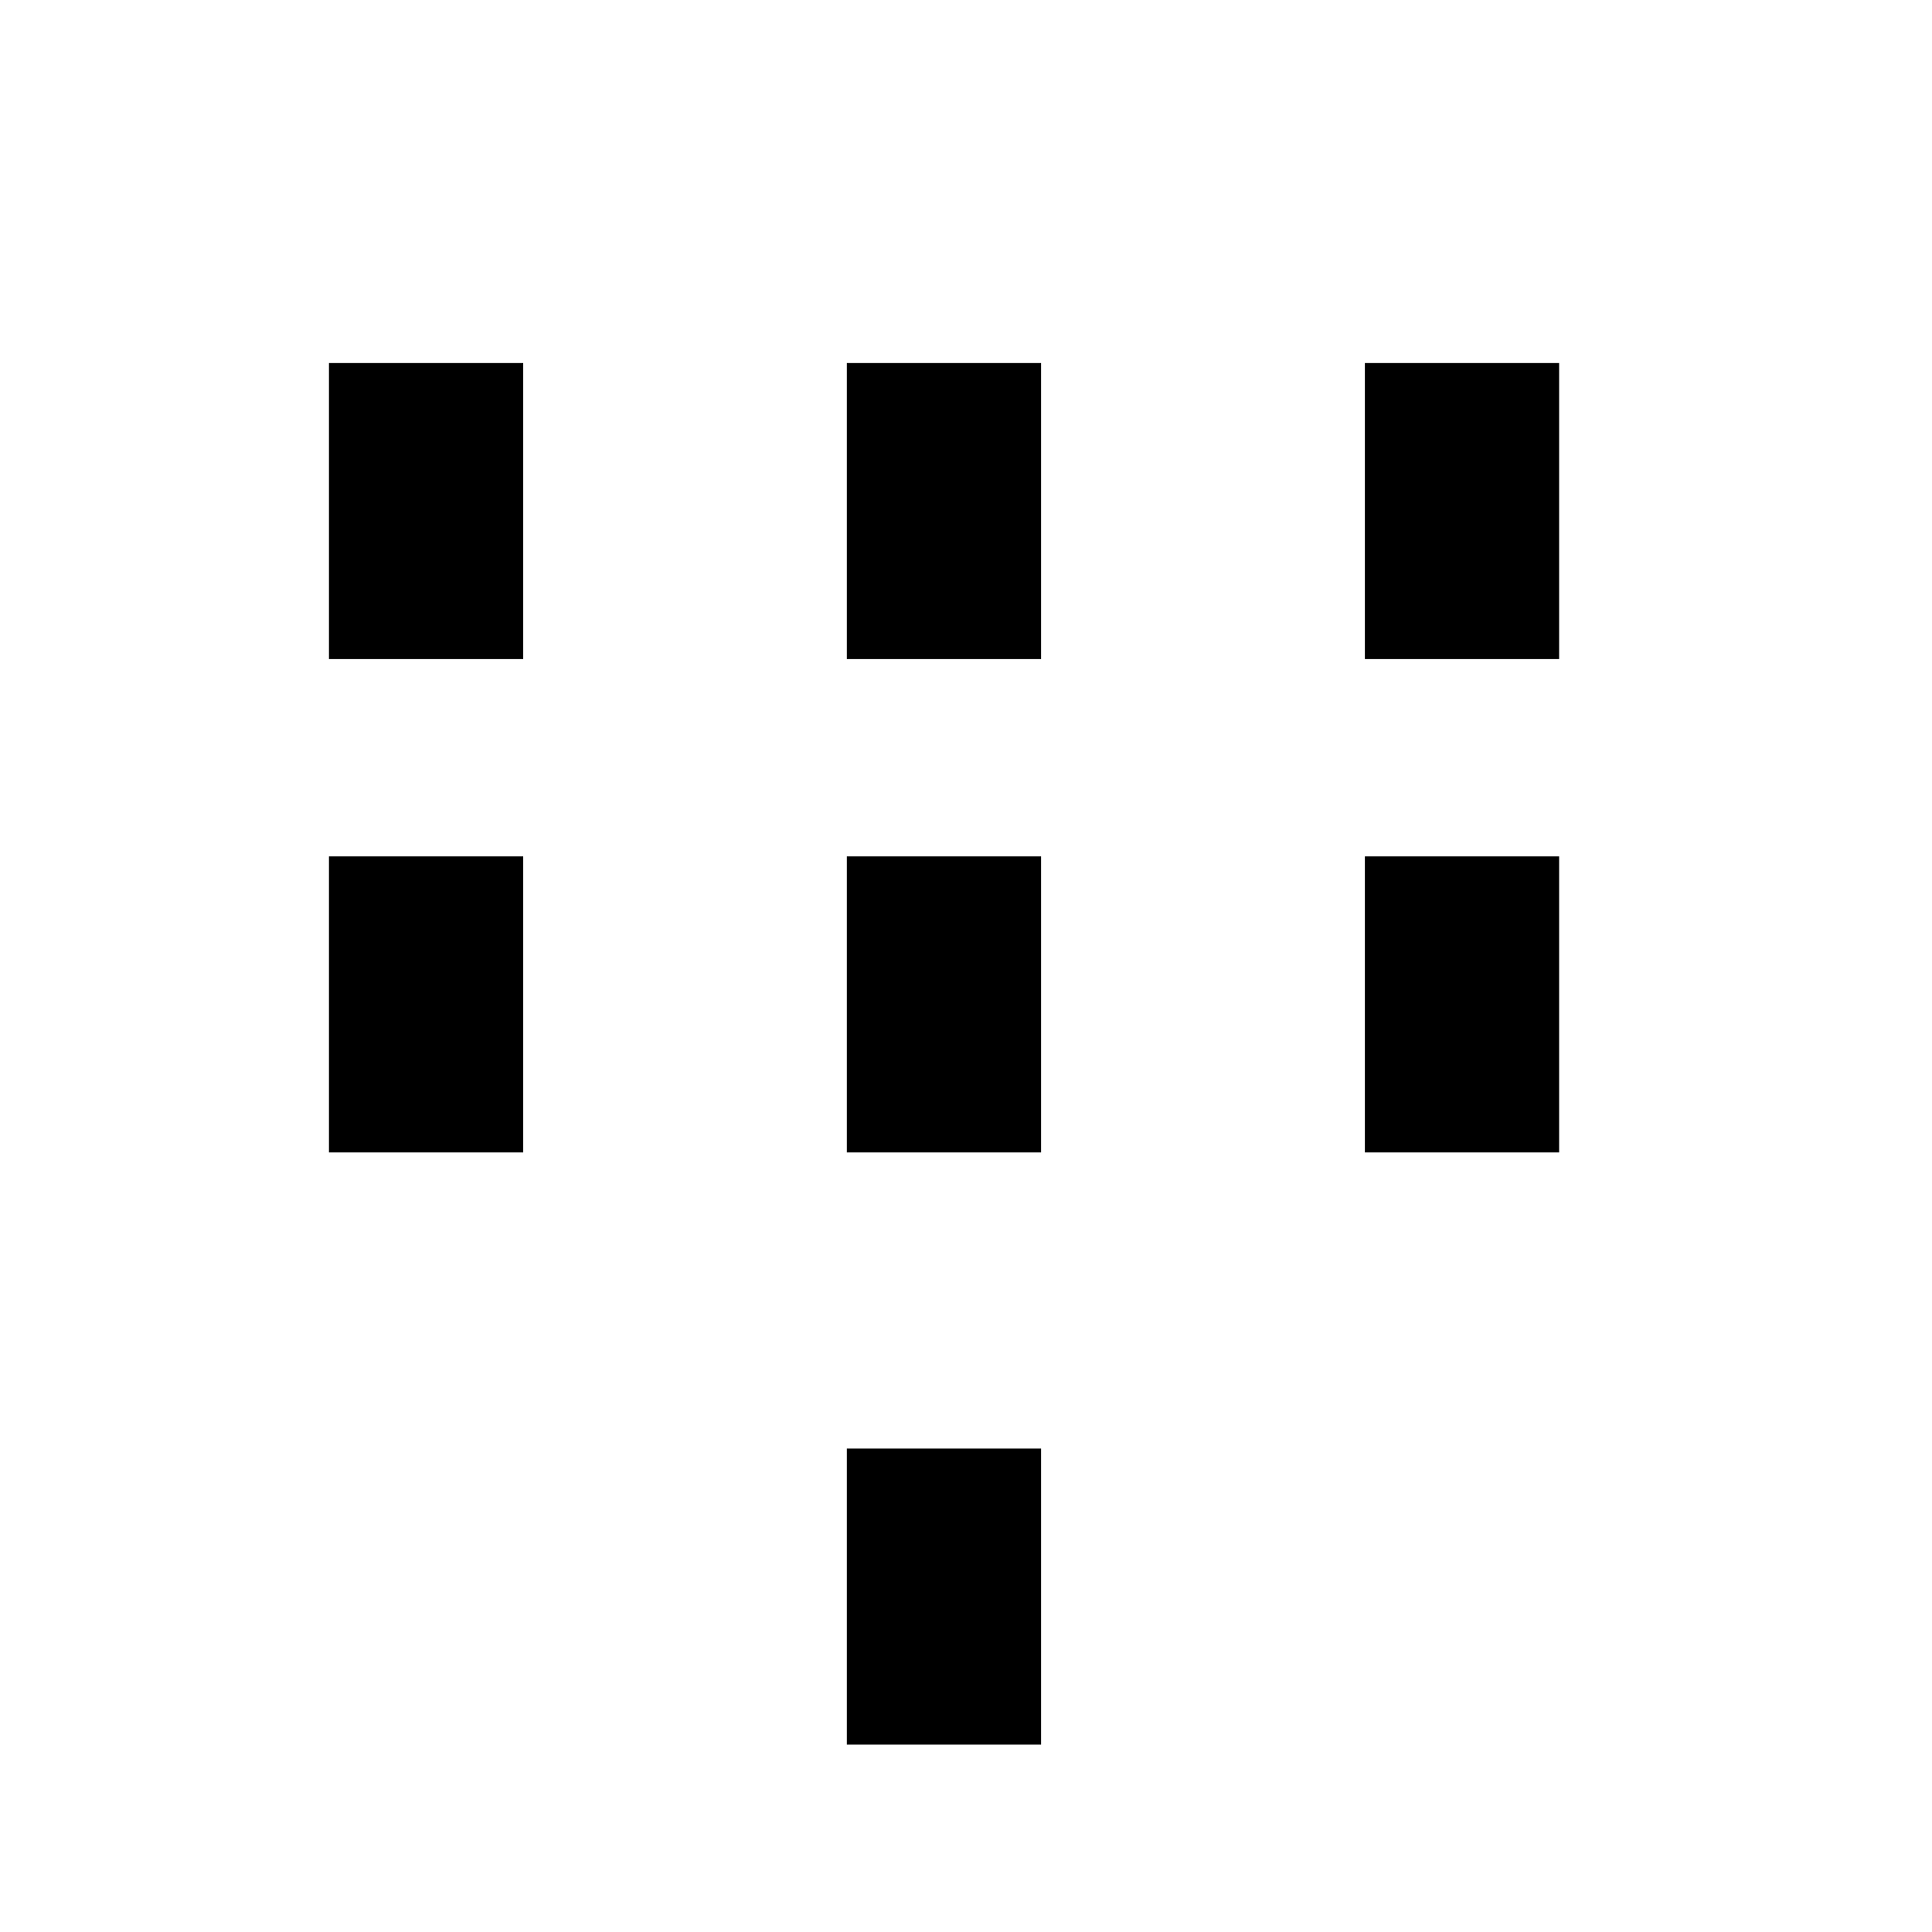
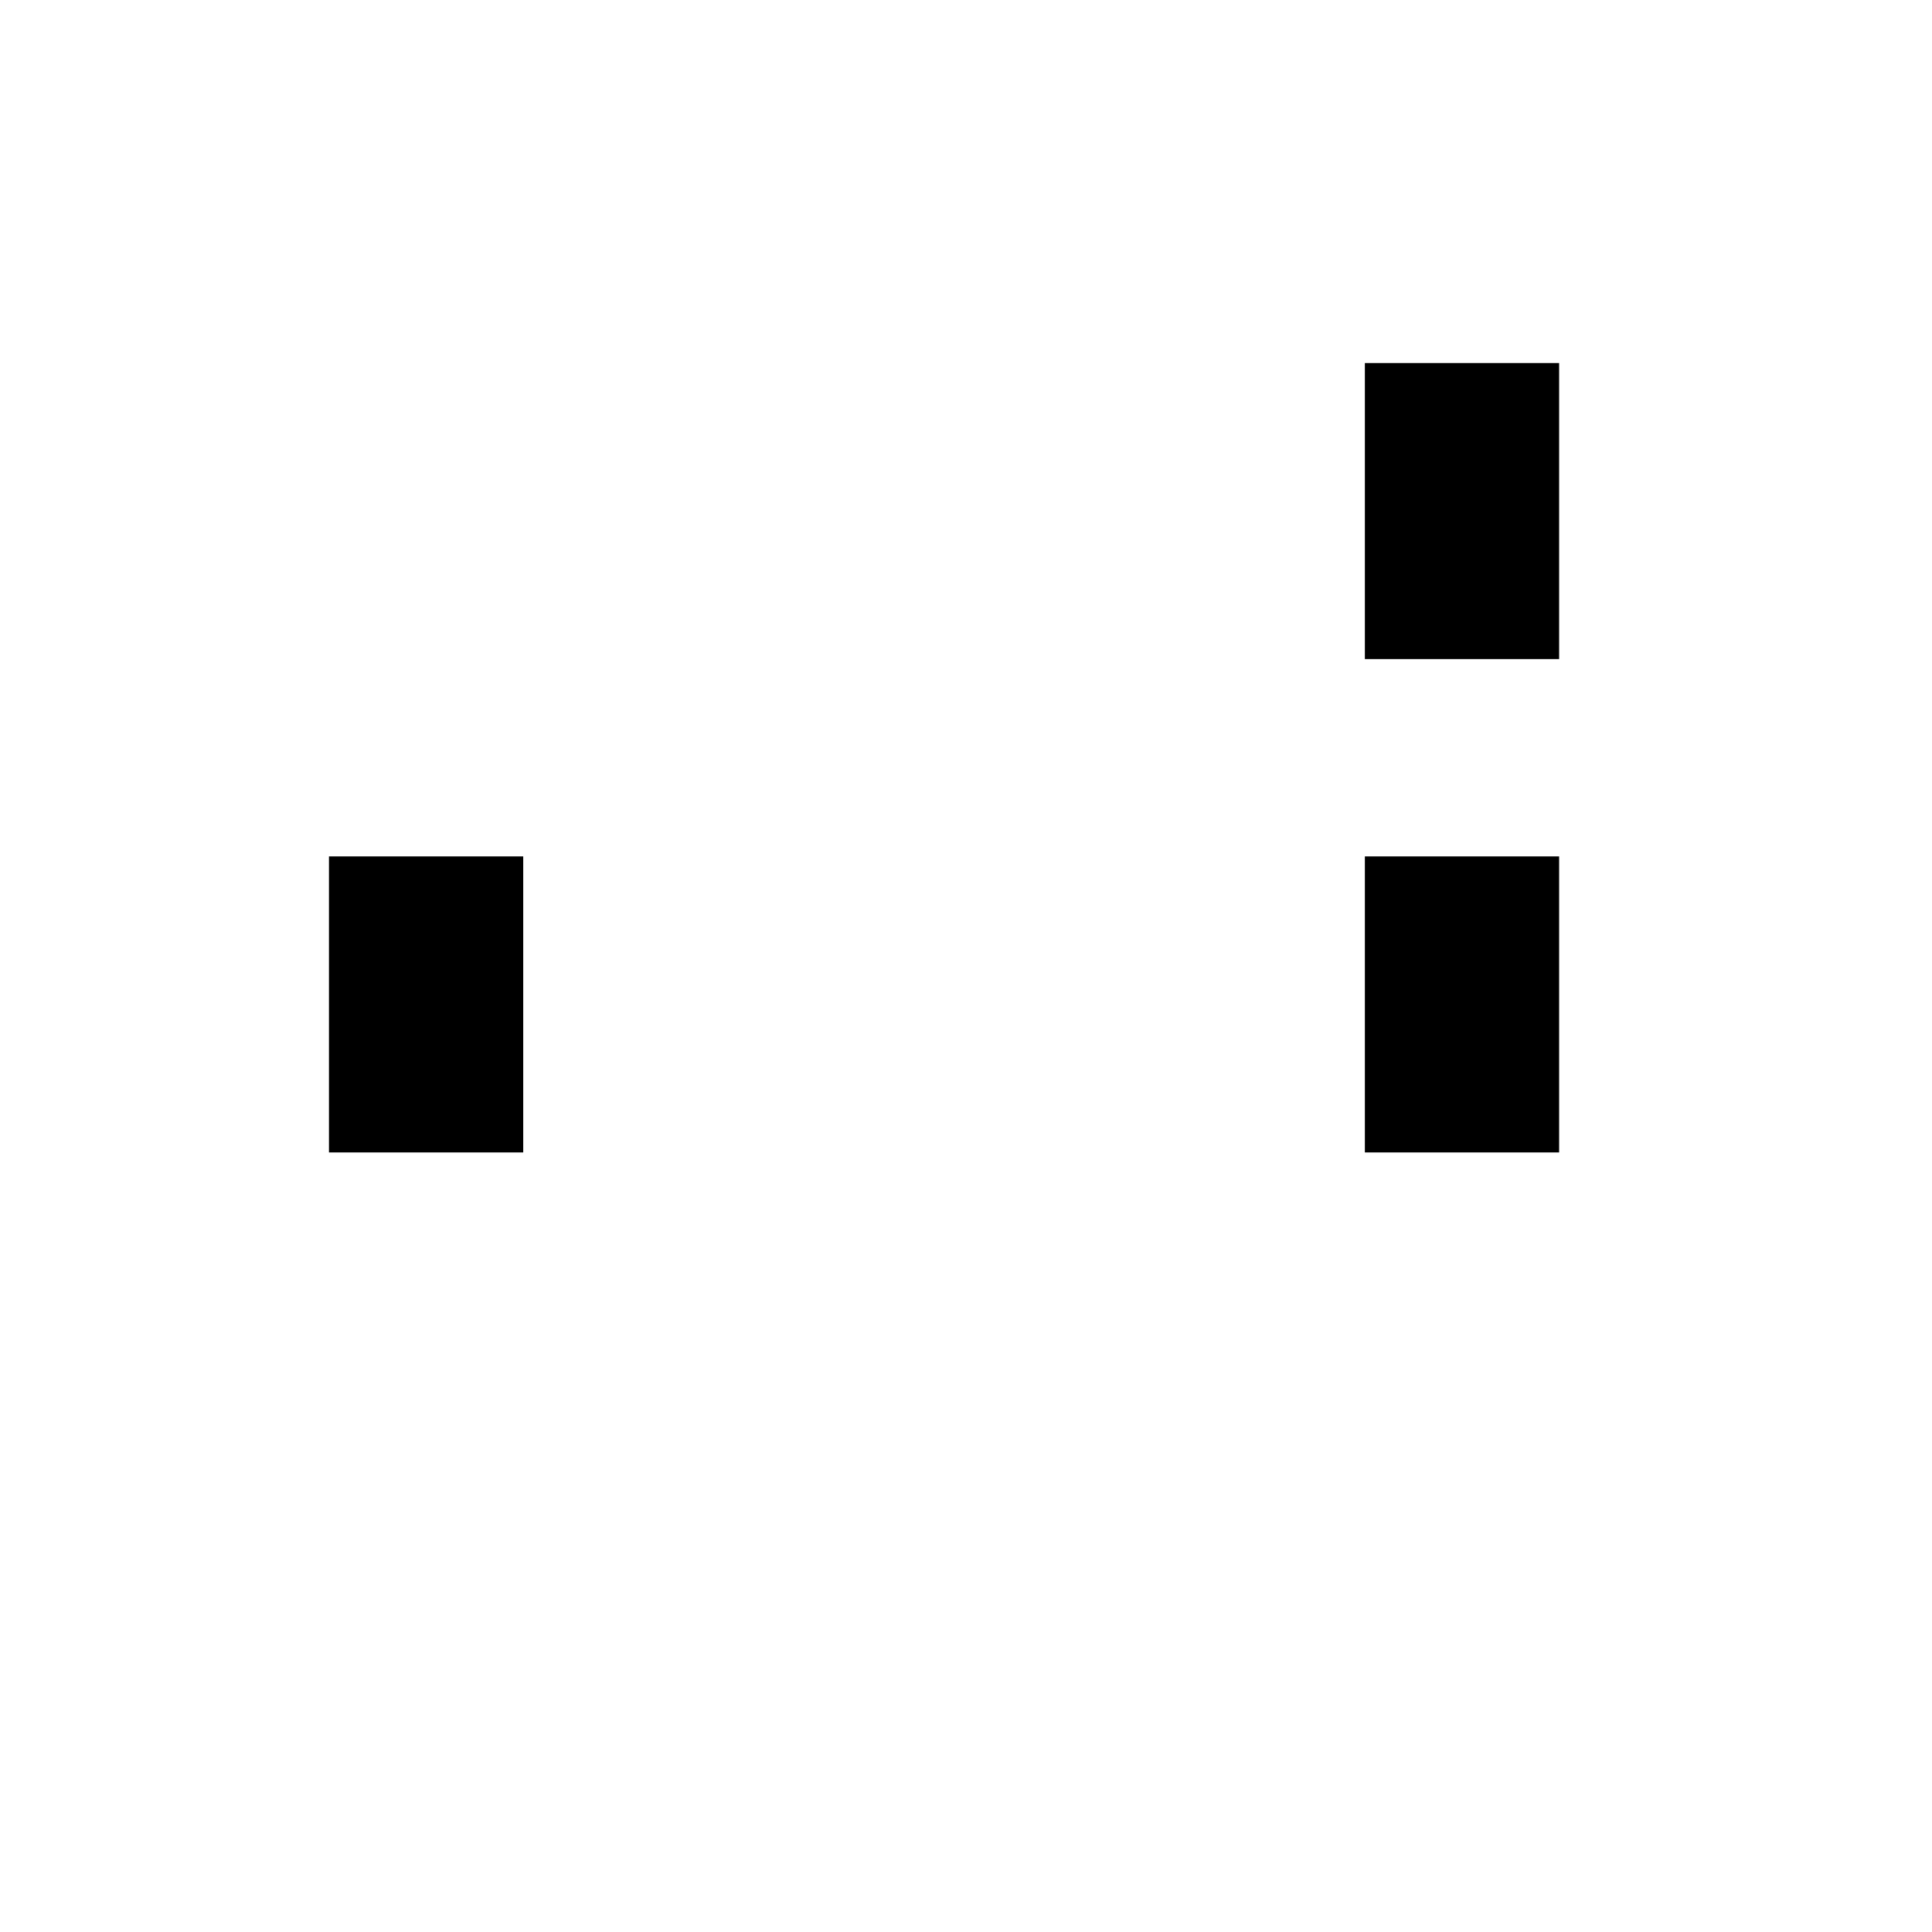
<svg xmlns="http://www.w3.org/2000/svg" id="enterprise" width="22" height="22" viewBox="0 0 22 22">
-   <rect id="Rectangle_5651" data-name="Rectangle 5651" width="2.212" height="3.371" transform="translate(3.746 4.134)" />
  <rect id="Rectangle_5652" data-name="Rectangle 5652" width="2.212" height="3.371" transform="translate(3.746 9.752)" />
-   <rect id="Rectangle_5653" data-name="Rectangle 5653" width="2.212" height="3.371" transform="translate(9.643 4.134)" />
  <rect id="Rectangle_5657" data-name="Rectangle 5657" width="2.212" height="3.371" transform="translate(15.542 4.134)" />
-   <rect id="Rectangle_5654" data-name="Rectangle 5654" width="2.212" height="3.371" transform="translate(9.643 9.752)" />
  <rect id="Rectangle_5658" data-name="Rectangle 5658" width="2.212" height="3.371" transform="translate(15.542 9.752)" />
-   <rect id="Rectangle_5656" data-name="Rectangle 5656" width="2.212" height="3.371" transform="translate(9.643 16.495)" />
  <rect id="_Transparent_Rectangle_" data-name="&lt;Transparent Rectangle&gt;" width="22" height="22" fill="none" />
</svg>